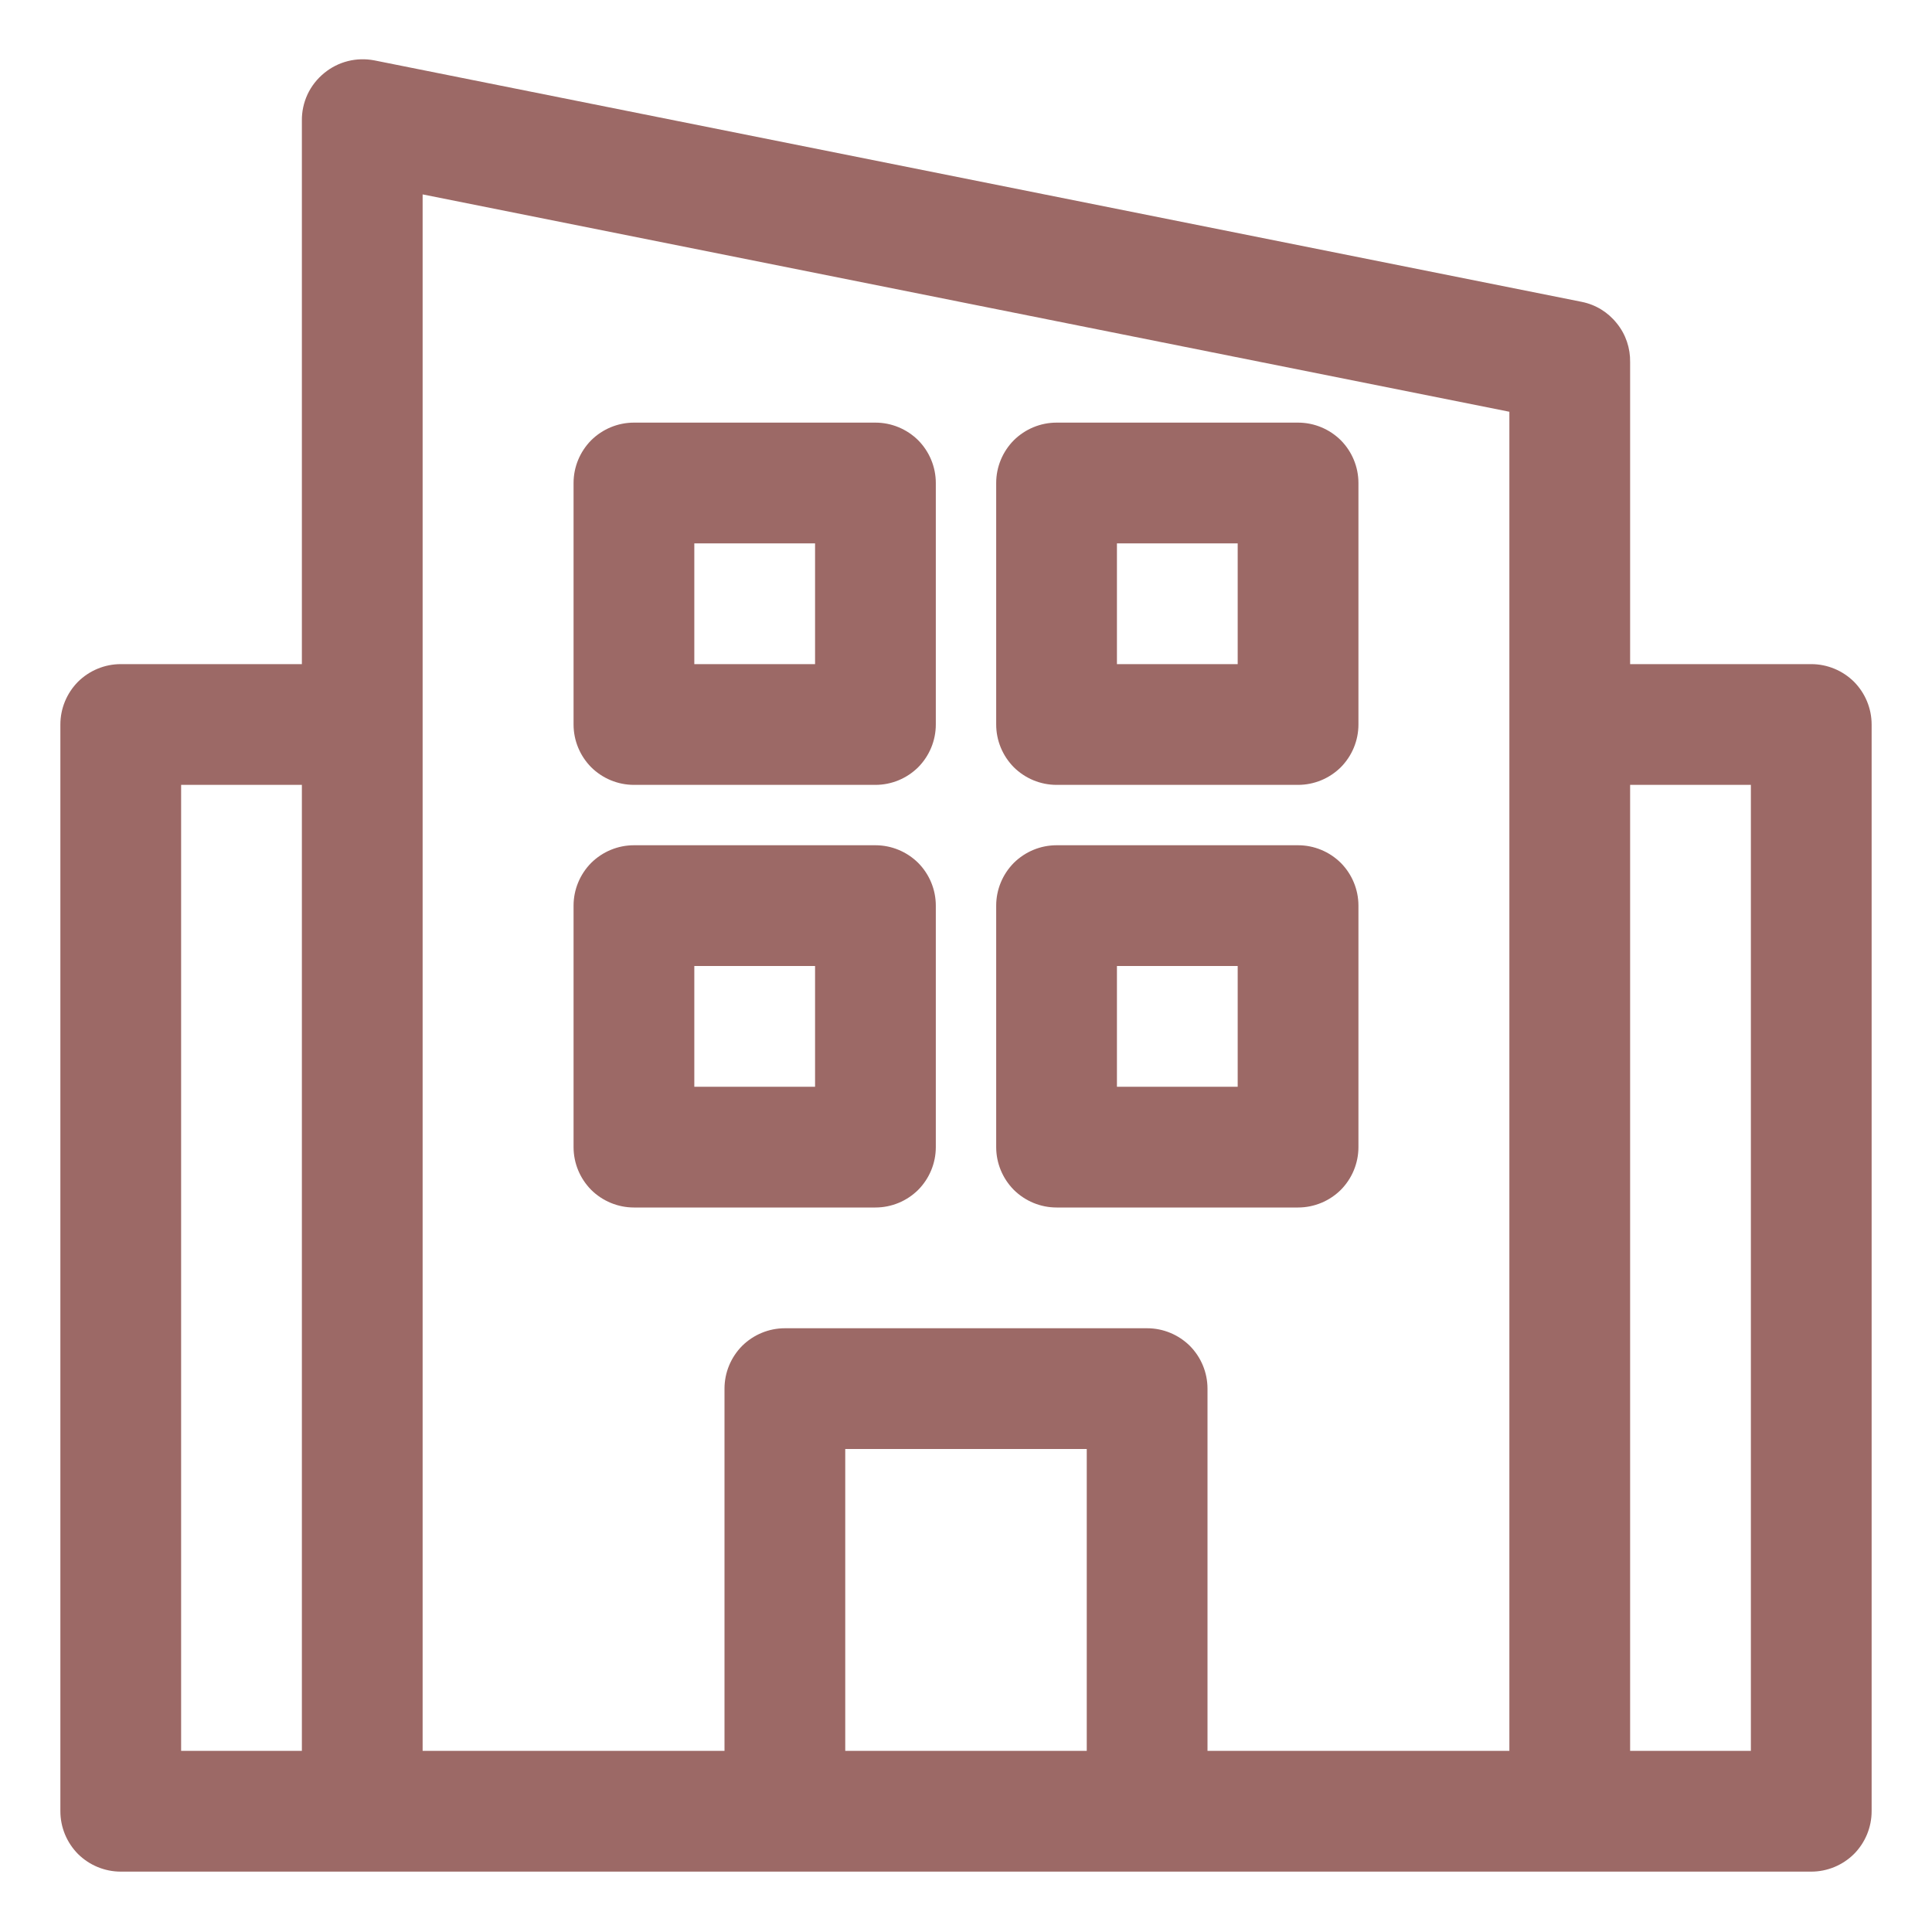
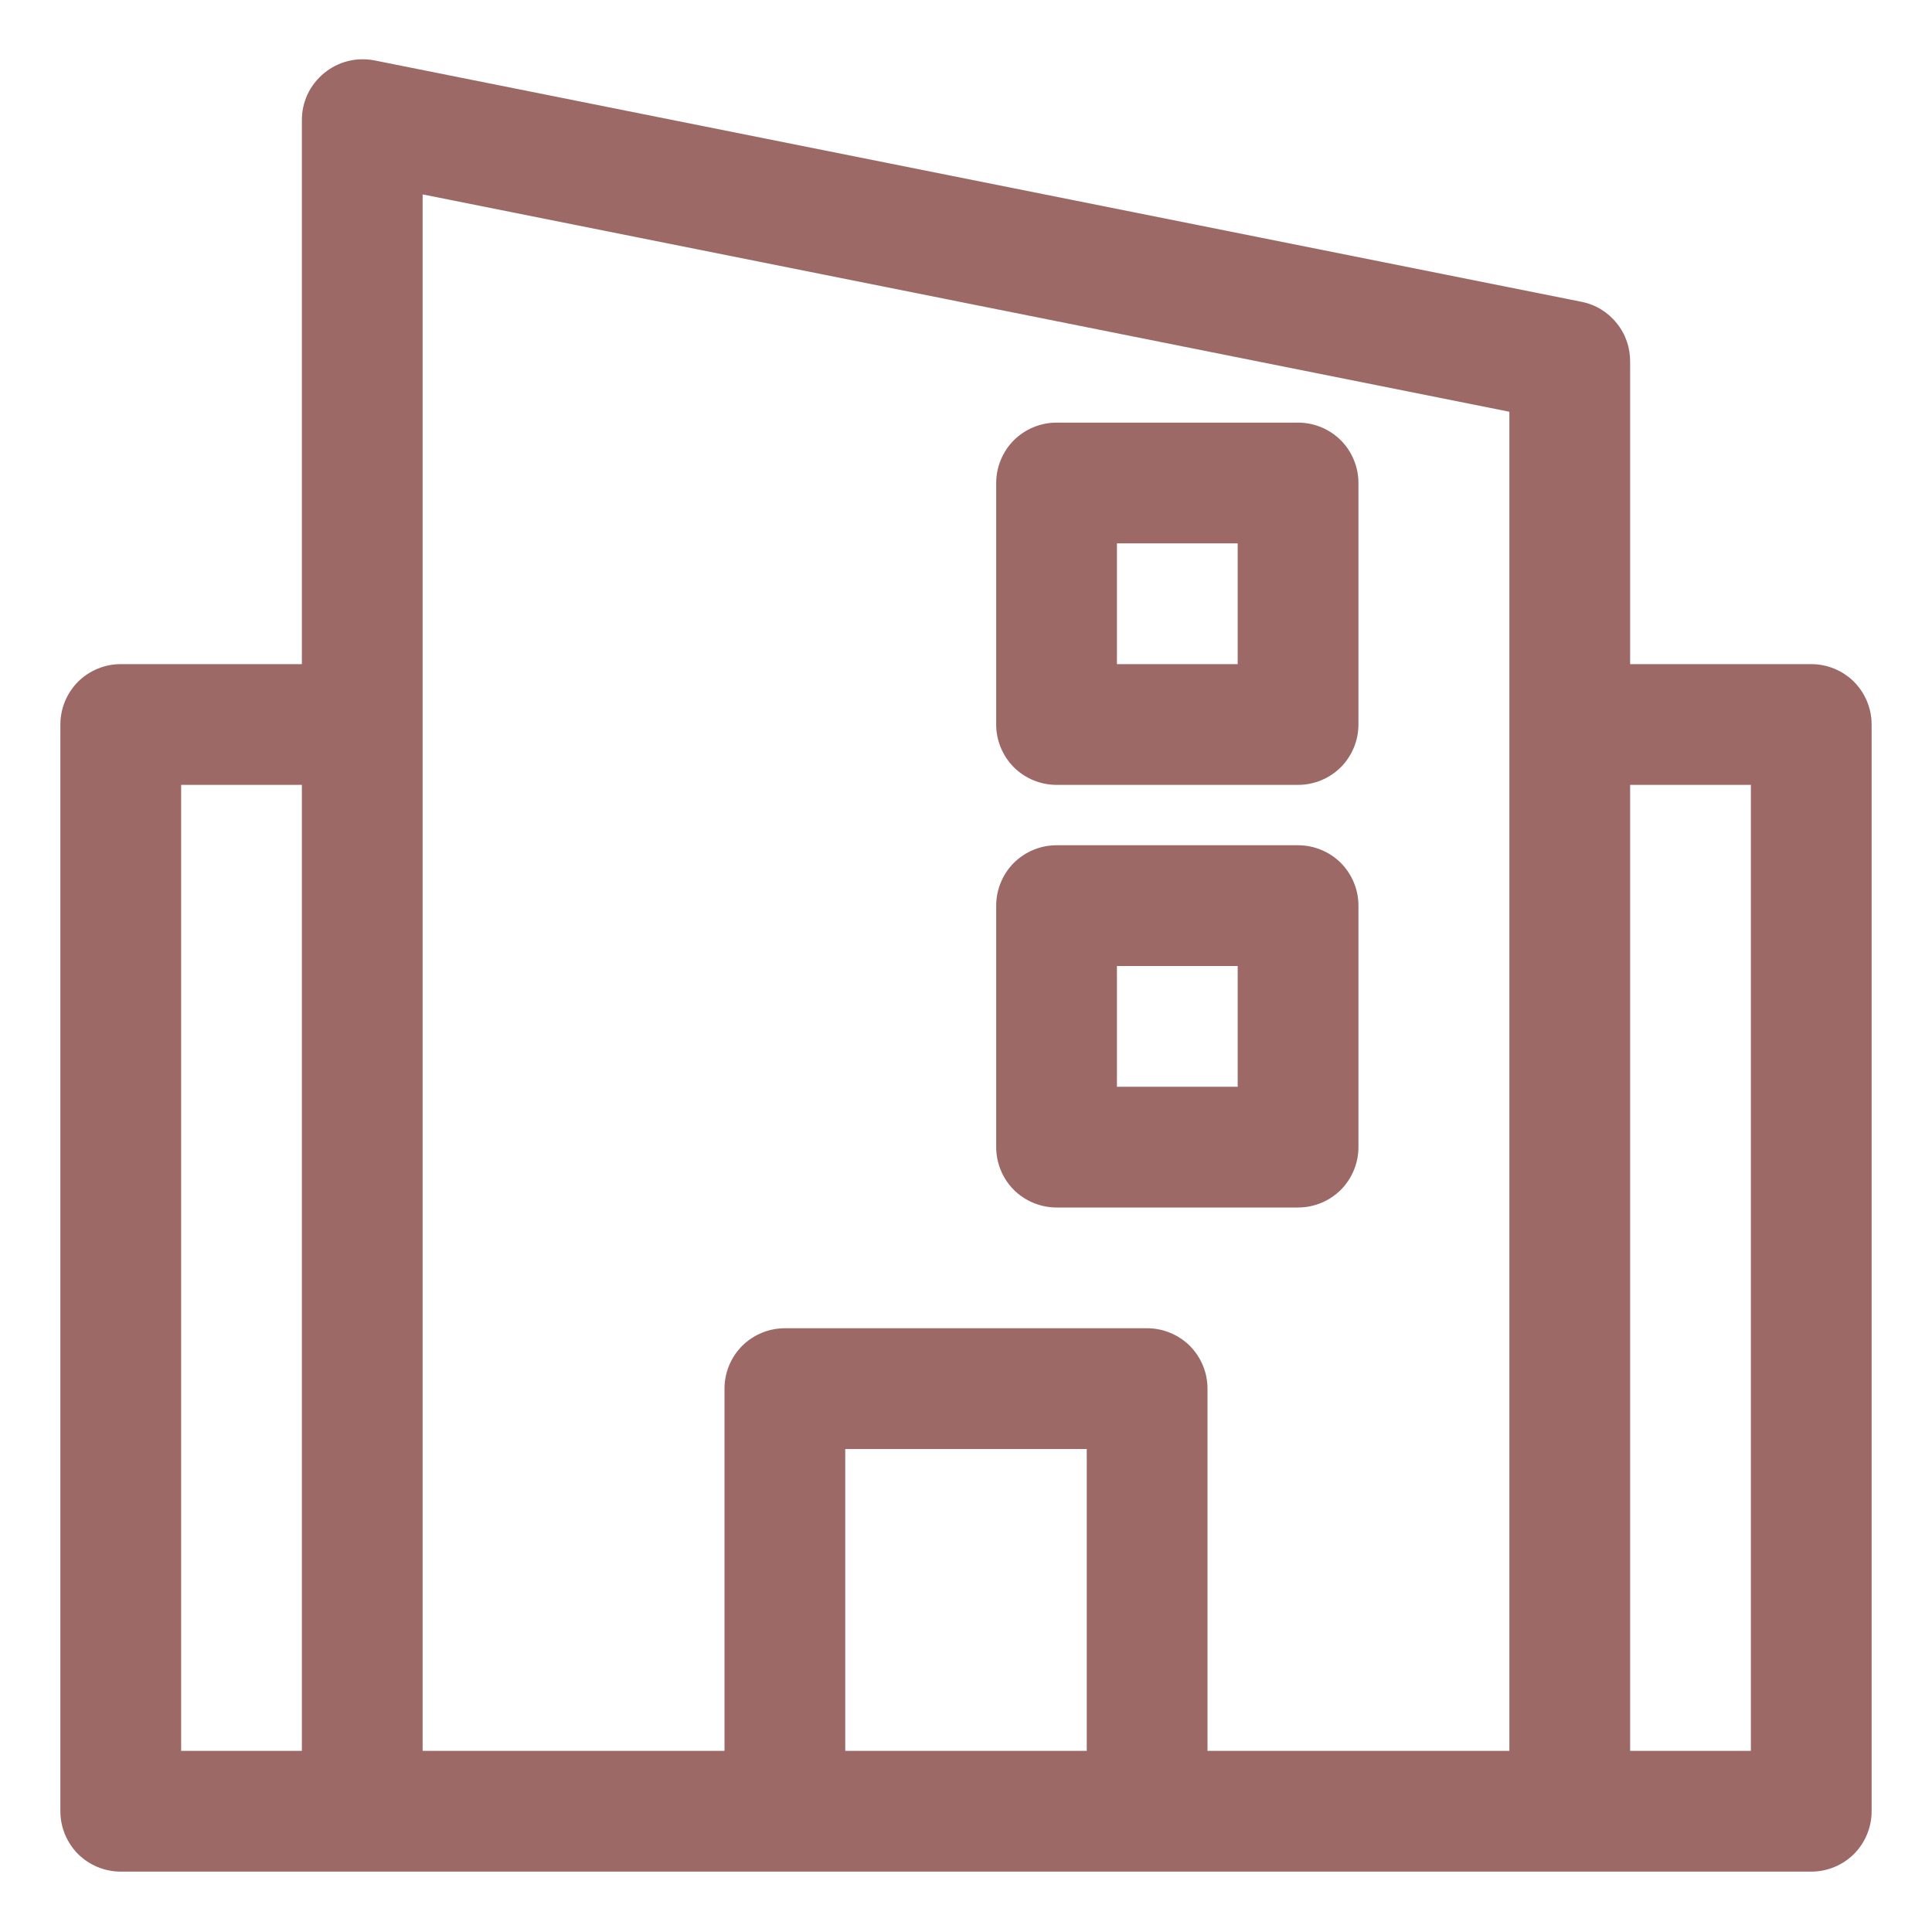
<svg xmlns="http://www.w3.org/2000/svg" width="16" height="16" viewBox="0 0 16 16" fill="none">
  <path d="M15 5.5H13.5V3C13.502 2.883 13.464 2.769 13.39 2.678C13.317 2.586 13.215 2.523 13.1 2.5L3.1 0.5C3.027 0.486 2.952 0.488 2.881 0.506C2.809 0.524 2.742 0.558 2.685 0.605C2.626 0.653 2.579 0.713 2.547 0.781C2.515 0.85 2.499 0.924 2.5 1V5.5H1C0.867 5.5 0.74 5.553 0.646 5.646C0.553 5.74 0.5 5.867 0.5 6V15C0.5 15.133 0.553 15.26 0.646 15.354C0.74 15.447 0.867 15.5 1 15.5H15C15.133 15.5 15.26 15.447 15.354 15.354C15.447 15.26 15.5 15.133 15.5 15V6C15.5 5.867 15.447 5.74 15.354 5.646C15.26 5.553 15.133 5.5 15 5.5ZM1.5 6.5H2.5V14.5H1.5V6.5ZM3.5 6V1.61L12.5 3.41V14.5H10V11.5C10 11.367 9.947 11.24 9.854 11.146C9.76 11.053 9.633 11 9.5 11H6.5C6.367 11 6.24 11.053 6.146 11.146C6.053 11.24 6 11.367 6 11.5V14.5H3.5V6ZM7 14.5V12H9V14.5H7ZM14.5 14.5H13.5V6.5H14.5V14.5Z" fill="#9C6966" />
-   <path d="M5.25 6.5H7.25C7.383 6.5 7.51 6.447 7.604 6.354C7.697 6.26 7.75 6.133 7.75 6V4C7.75 3.867 7.697 3.74 7.604 3.646C7.51 3.553 7.383 3.5 7.25 3.5H5.25C5.117 3.5 4.99 3.553 4.896 3.646C4.803 3.74 4.75 3.867 4.75 4V6C4.75 6.133 4.803 6.26 4.896 6.354C4.99 6.447 5.117 6.5 5.25 6.5ZM5.75 4.5H6.75V5.5H5.75V4.5Z" fill="#9C6966" />
-   <path d="M7.25 10C7.383 10 7.51 9.947 7.604 9.854C7.697 9.76 7.75 9.633 7.75 9.5V7.5C7.75 7.367 7.697 7.24 7.604 7.146C7.51 7.053 7.383 7 7.25 7H5.25C5.117 7 4.99 7.053 4.896 7.146C4.803 7.24 4.75 7.367 4.75 7.5V9.5C4.75 9.633 4.803 9.76 4.896 9.854C4.99 9.947 5.117 10 5.25 10H7.25ZM5.75 8H6.75V9H5.75V8Z" fill="#9C6966" />
  <path d="M8.75 6.5H10.75C10.883 6.5 11.01 6.447 11.104 6.354C11.197 6.26 11.25 6.133 11.25 6V4C11.25 3.867 11.197 3.74 11.104 3.646C11.01 3.553 10.883 3.5 10.75 3.5H8.75C8.617 3.5 8.49 3.553 8.396 3.646C8.303 3.74 8.25 3.867 8.25 4V6C8.25 6.133 8.303 6.26 8.396 6.354C8.49 6.447 8.617 6.5 8.75 6.5ZM9.25 4.5H10.25V5.5H9.25V4.5Z" fill="#9C6966" />
  <path d="M8.75 10H10.75C10.883 10 11.01 9.947 11.104 9.854C11.197 9.76 11.25 9.633 11.25 9.5V7.5C11.25 7.367 11.197 7.24 11.104 7.146C11.01 7.053 10.883 7 10.75 7H8.75C8.617 7 8.49 7.053 8.396 7.146C8.303 7.24 8.25 7.367 8.25 7.5V9.5C8.25 9.633 8.303 9.76 8.396 9.854C8.49 9.947 8.617 10 8.75 10ZM9.25 8H10.25V9H9.25V8Z" fill="#9C6966" />
</svg>